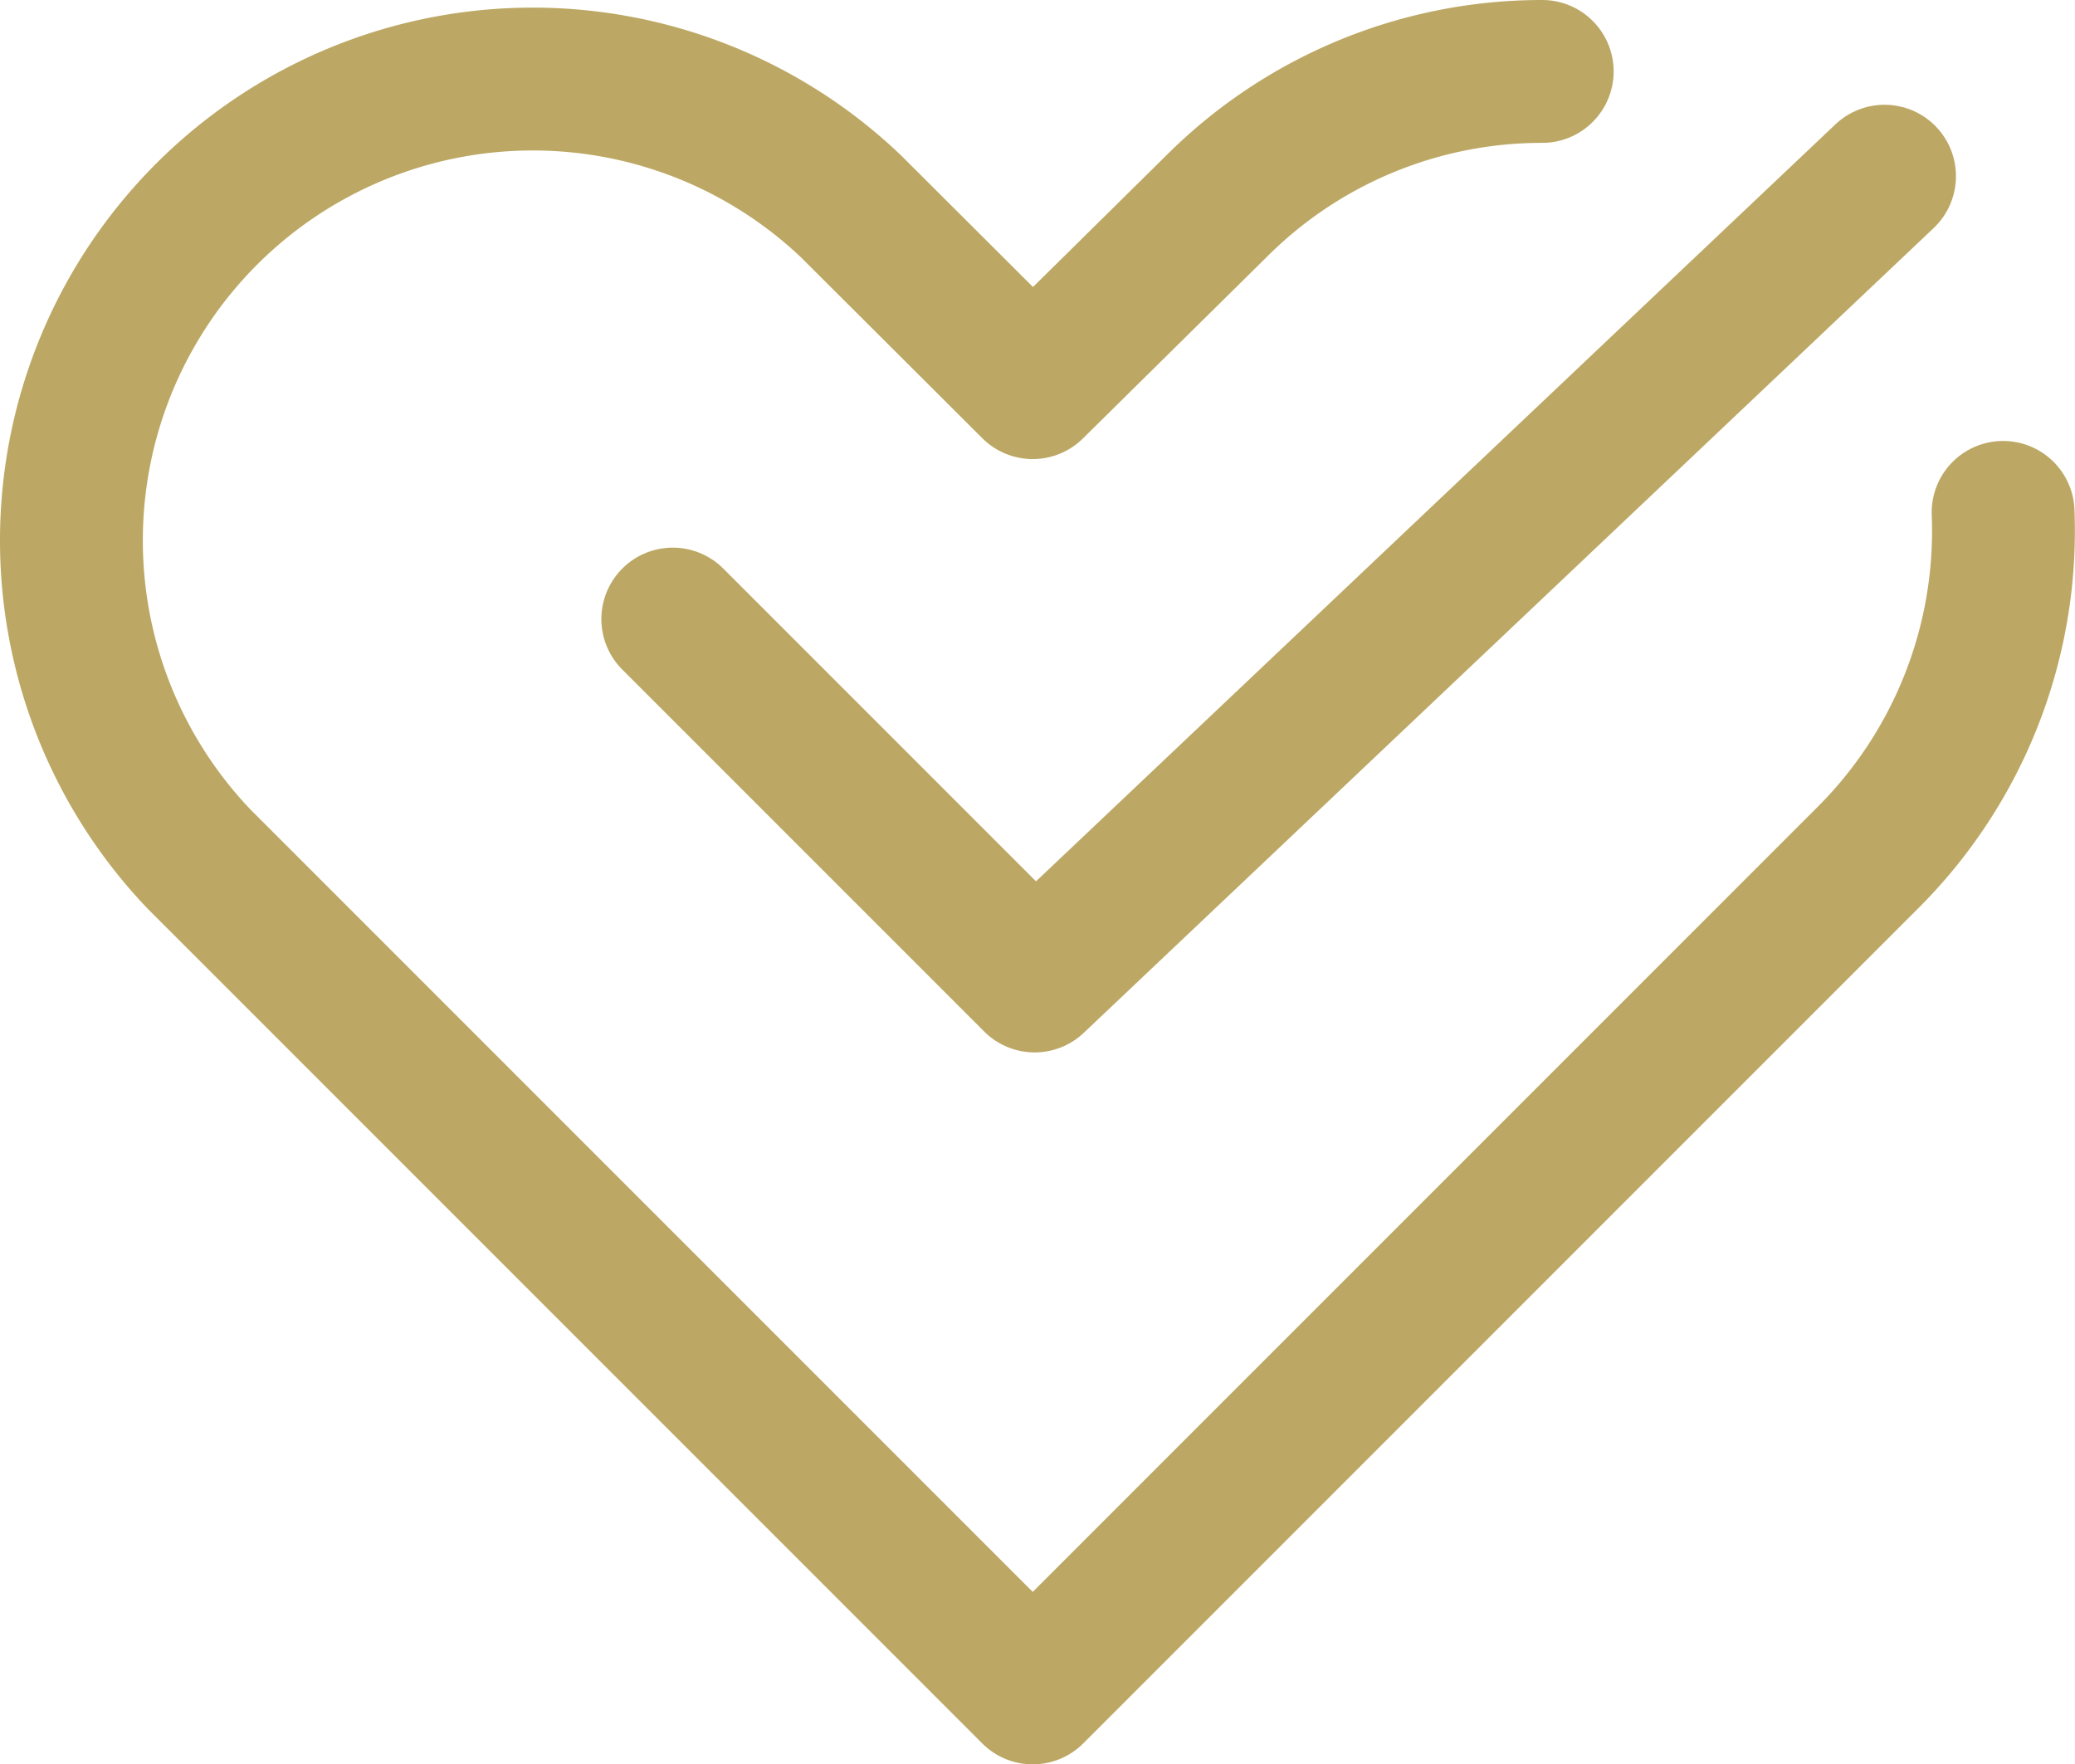
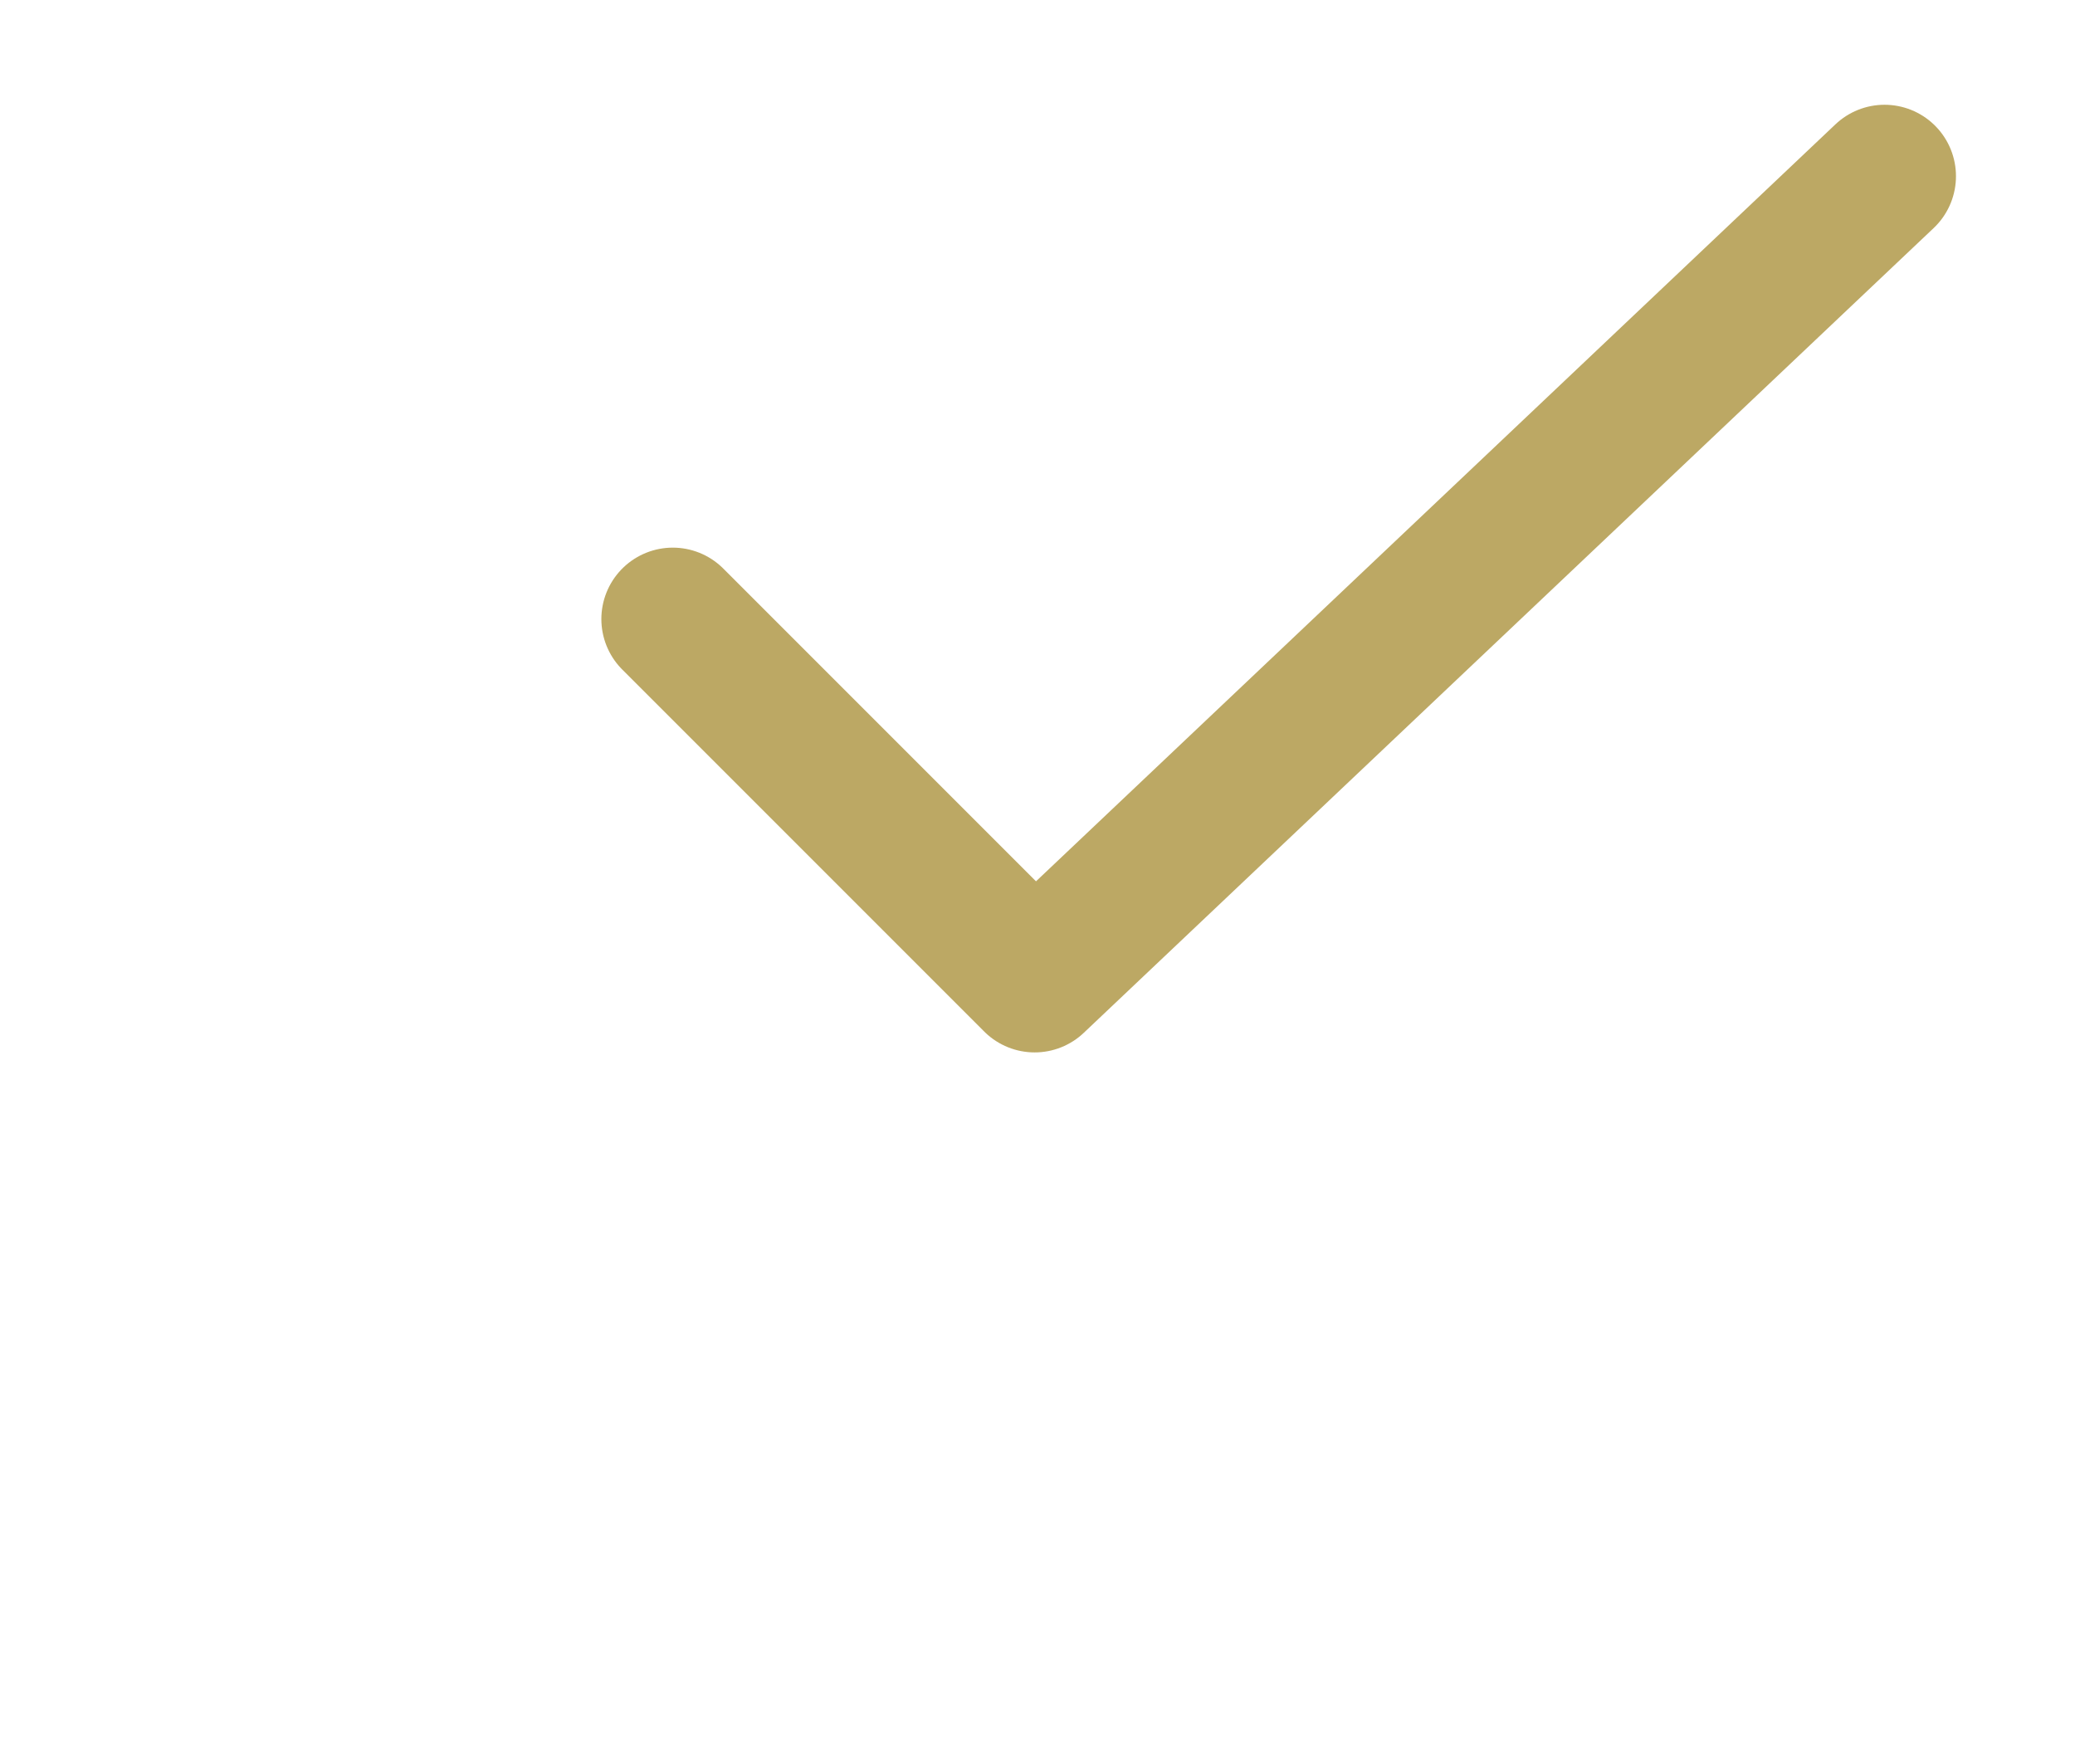
<svg xmlns="http://www.w3.org/2000/svg" width="43.58" height="37.05" viewBox="0 0 43.58 37.05">
  <g id="icon_data" transform="translate(-1.31 -7.24)">
-     <path id="Path_948" data-name="Path 948" d="M33.7,8.74a9.66,9.66,0,0,0-6.85,2.84L23,15.38l-3.81-3.8a9.69,9.69,0,0,0-13.7,13.7L23,42.79l13.7-13.7h0l3.81-3.81A9.69,9.69,0,0,0,43.38,18" fill="none" stroke="#bca864" stroke-linecap="round" stroke-linejoin="round" stroke-width="3" />
    <path id="Path_949" data-name="Path 949" d="M15.44,20.24l7.6,7.6,17.85-16.9" fill="none" stroke="#bca864" stroke-linecap="round" stroke-linejoin="round" stroke-width="3" />
  </g>
</svg>